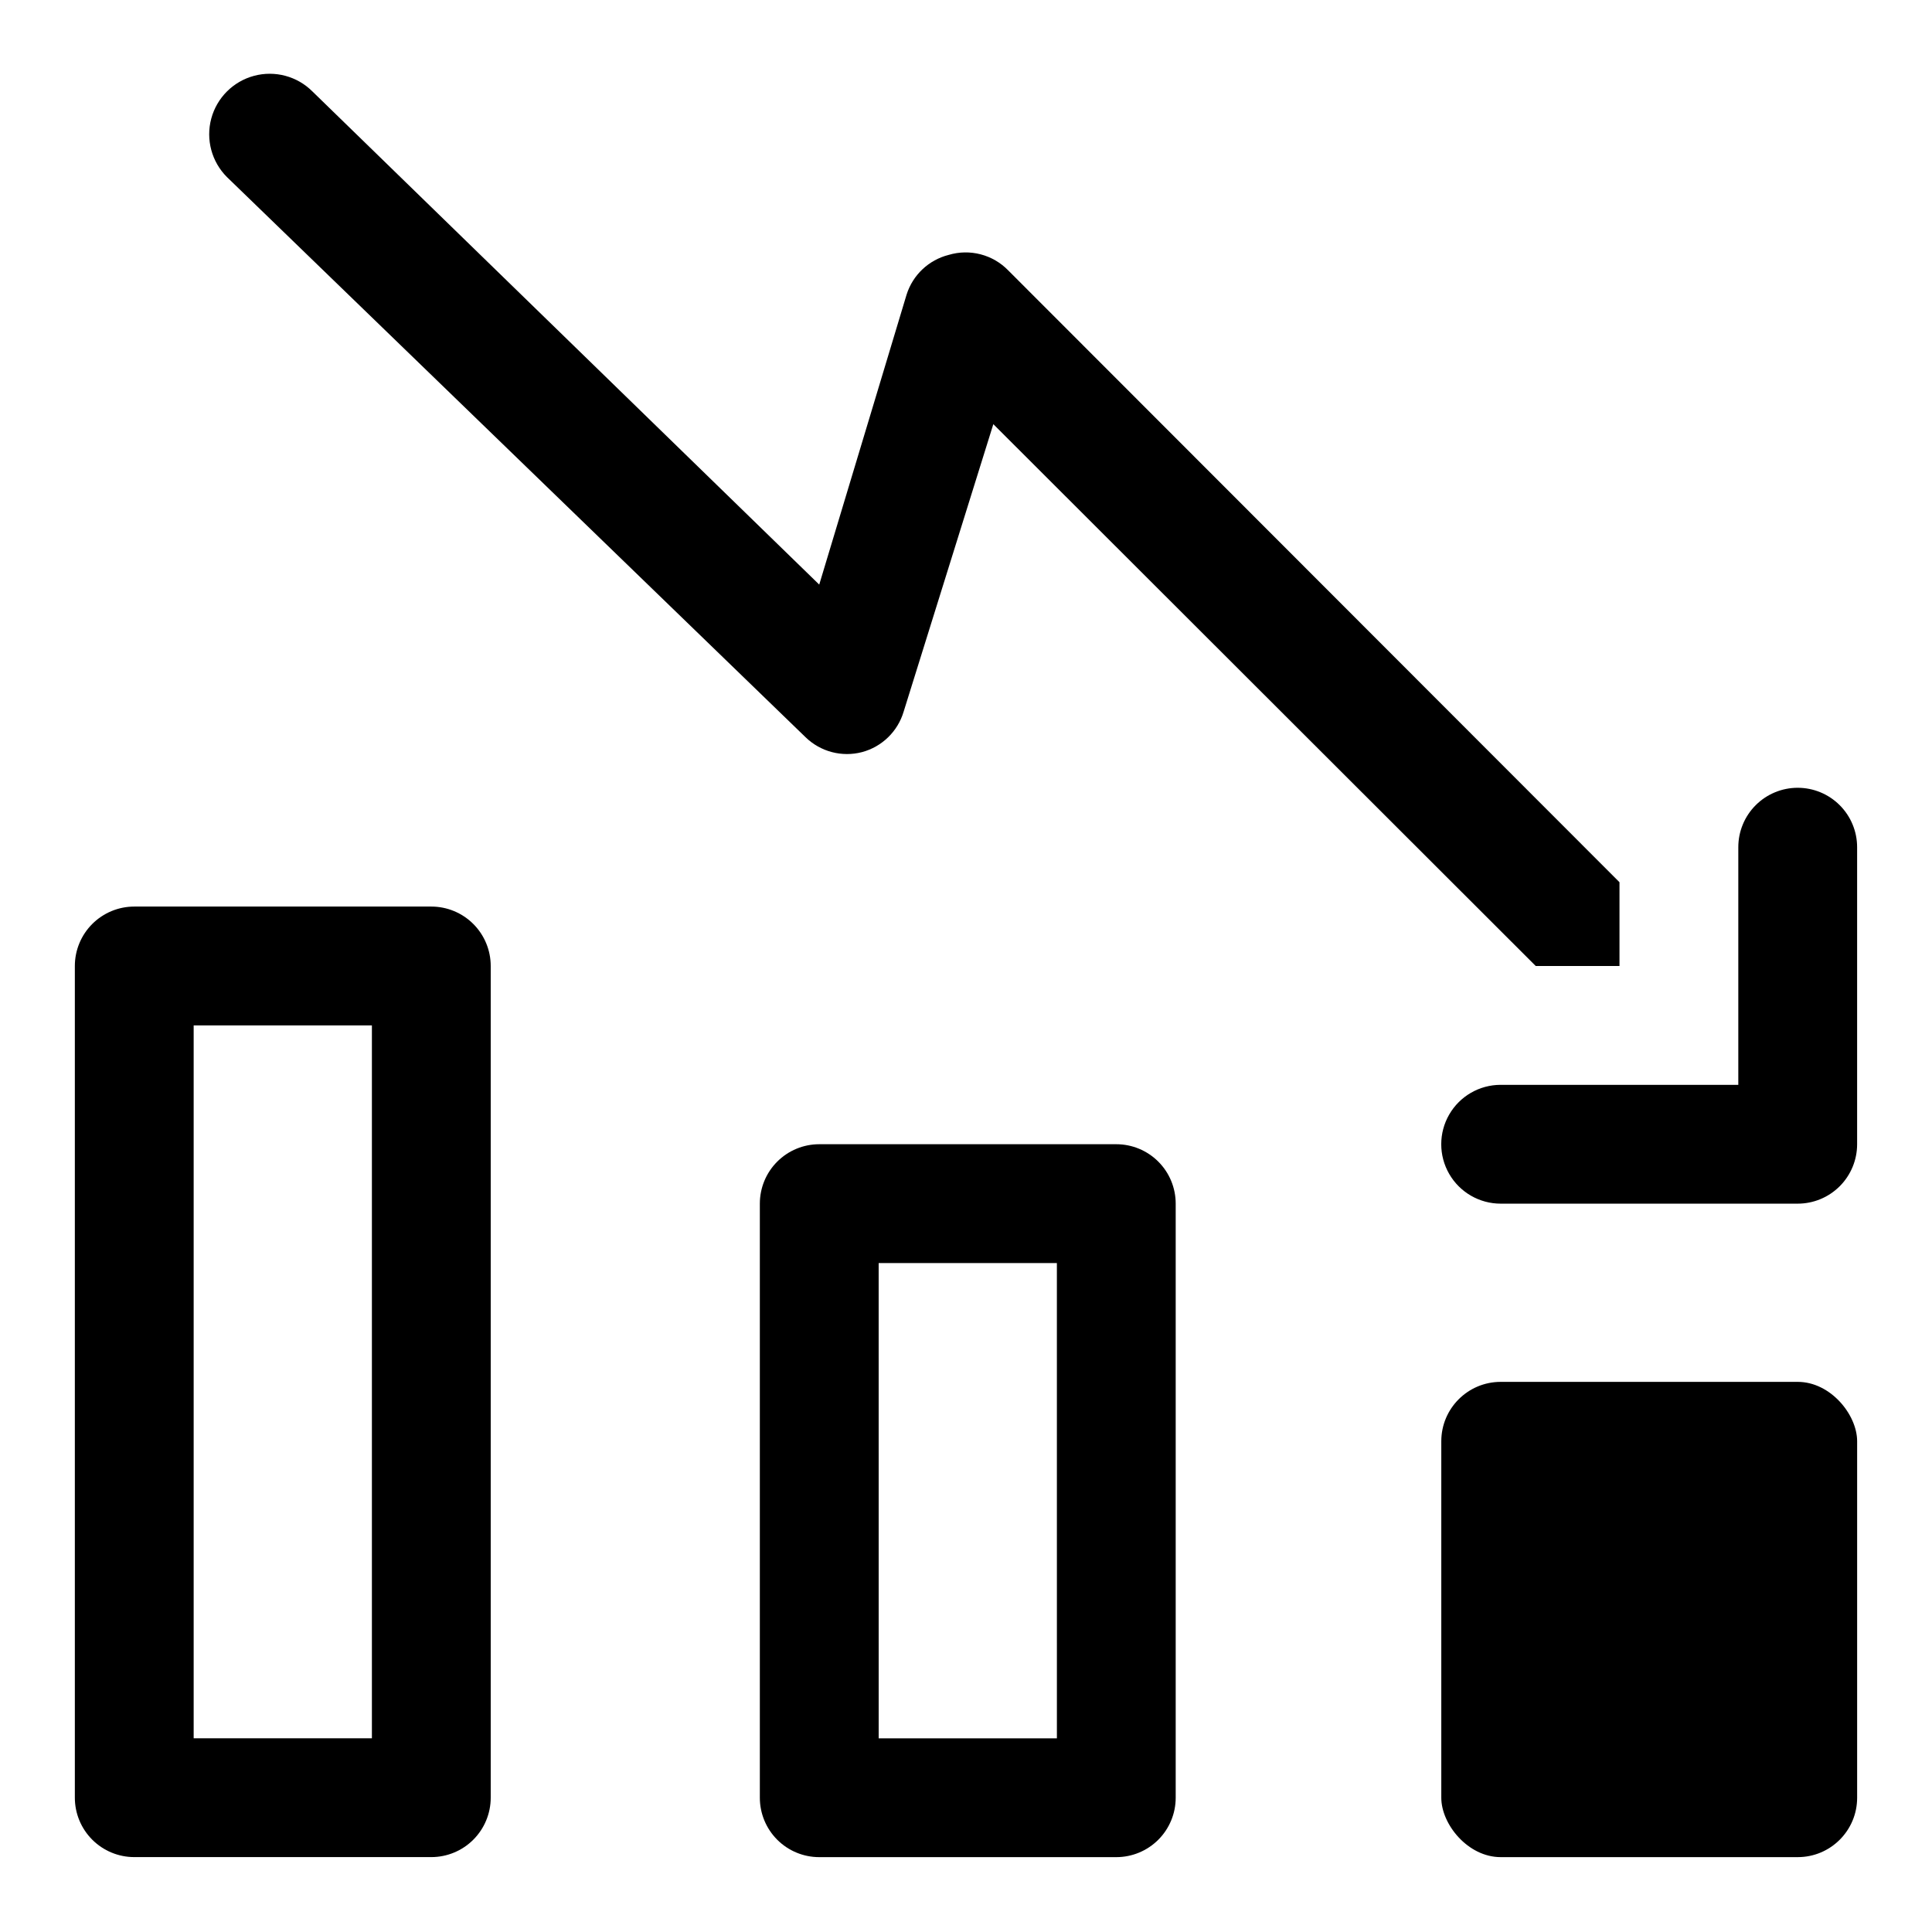
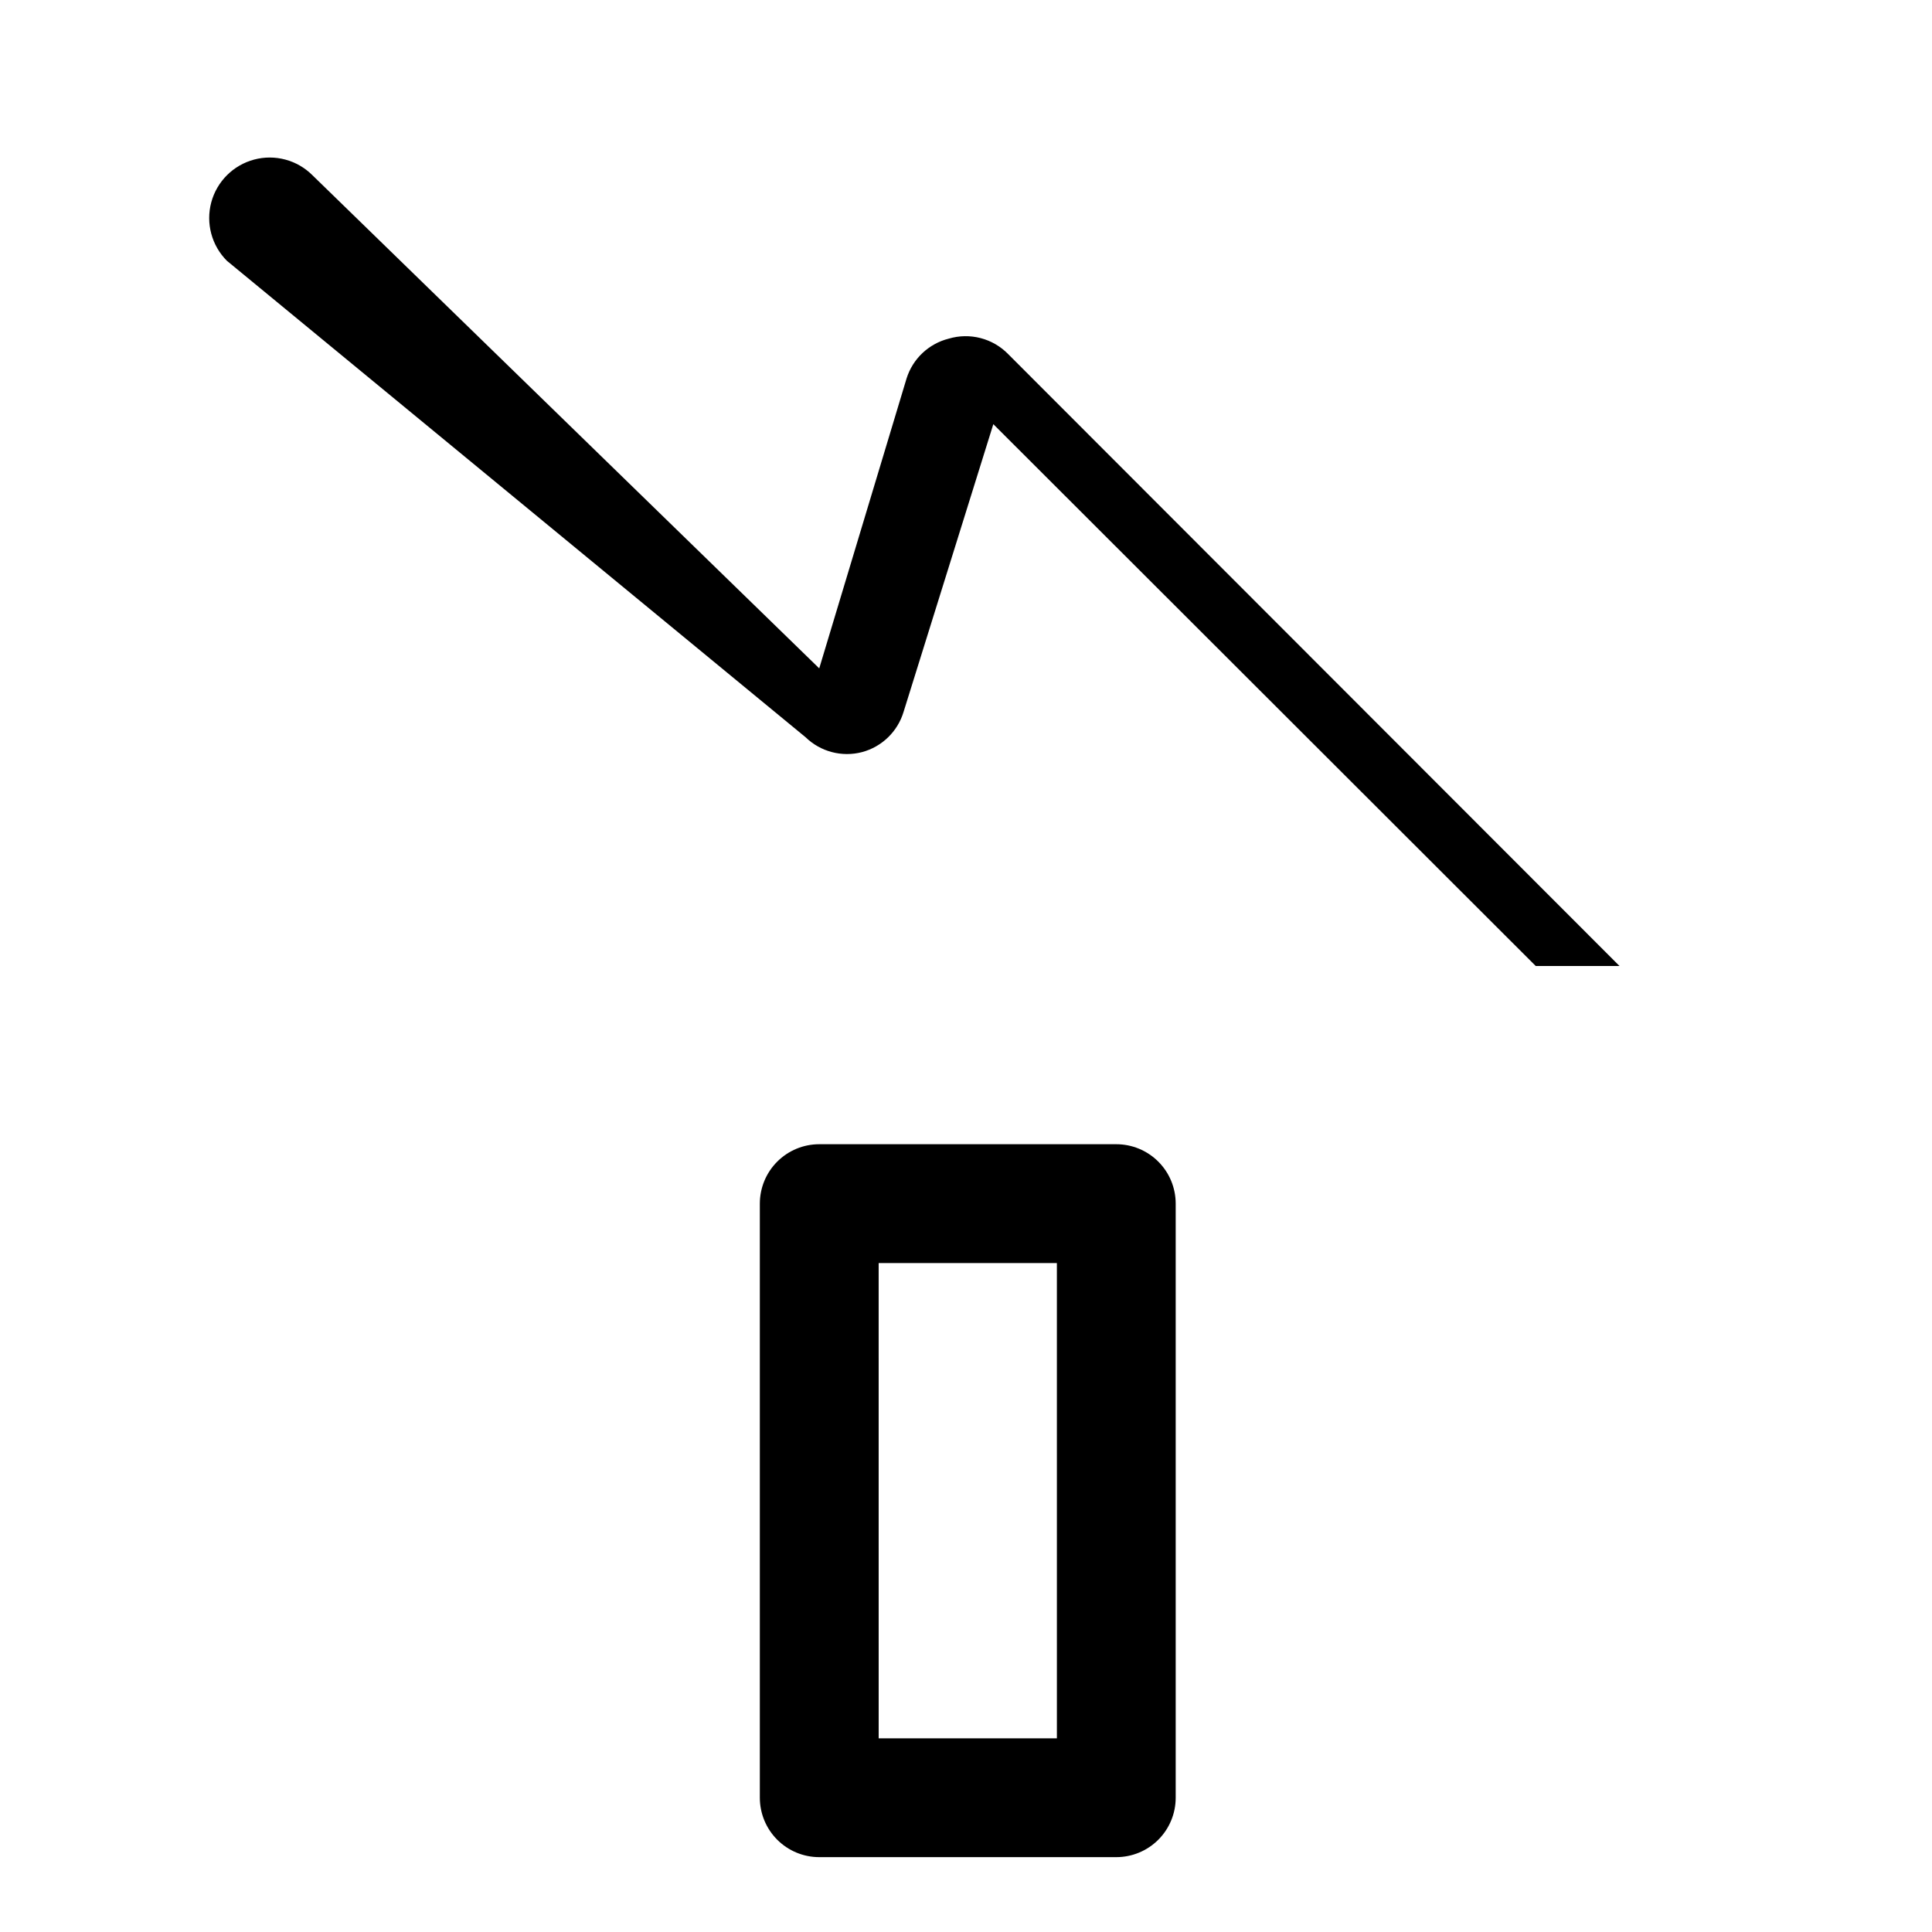
<svg xmlns="http://www.w3.org/2000/svg" fill="#000000" width="800px" height="800px" version="1.1" viewBox="144 144 512 512">
  <g>
-     <path d="m541.7 510.21h78.719c8.695 0 15.742 8.695 15.742 15.742v94.465c0 8.695-7.051 15.742-15.742 15.742h-78.719c-8.695 0-15.742-8.695-15.742-15.742v-94.465c0-8.695 7.051-15.742 15.742-15.742z" />
    <path d="m439.83 447.23h-78.723c-4.176 0-8.18 1.66-11.133 4.613-2.949 2.949-4.609 6.957-4.609 11.133v157.44c0 4.176 1.66 8.18 4.609 11.133 2.953 2.953 6.957 4.613 11.133 4.613h78.723c4.176 0 8.18-1.66 11.133-4.613s4.609-6.957 4.609-11.133v-157.44c0-4.176-1.656-8.184-4.609-11.133-2.953-2.953-6.957-4.613-11.133-4.613zm-15.742 157.44h-47.23l-0.004-125.95h47.23z" />
-     <path d="m258.3 384.25h-78.719c-4.176 0-8.18 1.66-11.133 4.613-2.953 2.953-4.613 6.957-4.613 11.133v220.41c0 4.176 1.66 8.18 4.613 11.133s6.957 4.613 11.133 4.613h78.719c4.176 0 8.18-1.66 11.133-4.613s4.613-6.957 4.613-11.133v-220.41c0-4.176-1.66-8.18-4.613-11.133-2.953-2.953-6.957-4.613-11.133-4.613zm-15.742 220.42h-47.234v-188.93h47.234z" />
-     <path d="m620.41 352.77c-4.176 0-8.18 1.66-11.133 4.613s-4.609 6.957-4.609 11.133v62.977h-62.977c-5.625 0-10.824 3-13.637 7.871s-2.812 10.871 0 15.742c2.812 4.871 8.012 7.875 13.637 7.875h78.719c4.176 0 8.18-1.66 11.133-4.613s4.613-6.957 4.613-11.133v-78.719c0-4.176-1.66-8.18-4.613-11.133s-6.957-4.613-11.133-4.613z" />
-     <path d="m357.49 339.38c3.953 3.84 9.629 5.332 14.957 3.938 5.285-1.414 9.457-5.465 11.023-10.707l23.773-76.203 143.74 143.59h22.199v-22.199l-162.01-162.16c-2-2.051-4.527-3.516-7.301-4.238-2.773-0.723-5.695-0.672-8.441 0.145-5.309 1.336-9.539 5.328-11.18 10.547l-23.145 76.832-134.3-130.68c-4.047-4.051-9.953-5.633-15.484-4.148-5.531 1.48-9.852 5.805-11.336 11.336-1.48 5.531 0.102 11.434 4.148 15.484z" />
+     <path d="m357.49 339.38c3.953 3.84 9.629 5.332 14.957 3.938 5.285-1.414 9.457-5.465 11.023-10.707l23.773-76.203 143.74 143.59h22.199l-162.01-162.16c-2-2.051-4.527-3.516-7.301-4.238-2.773-0.723-5.695-0.672-8.441 0.145-5.309 1.336-9.539 5.328-11.18 10.547l-23.145 76.832-134.3-130.68c-4.047-4.051-9.953-5.633-15.484-4.148-5.531 1.48-9.852 5.805-11.336 11.336-1.48 5.531 0.102 11.434 4.148 15.484z" />
  </g>
</svg>